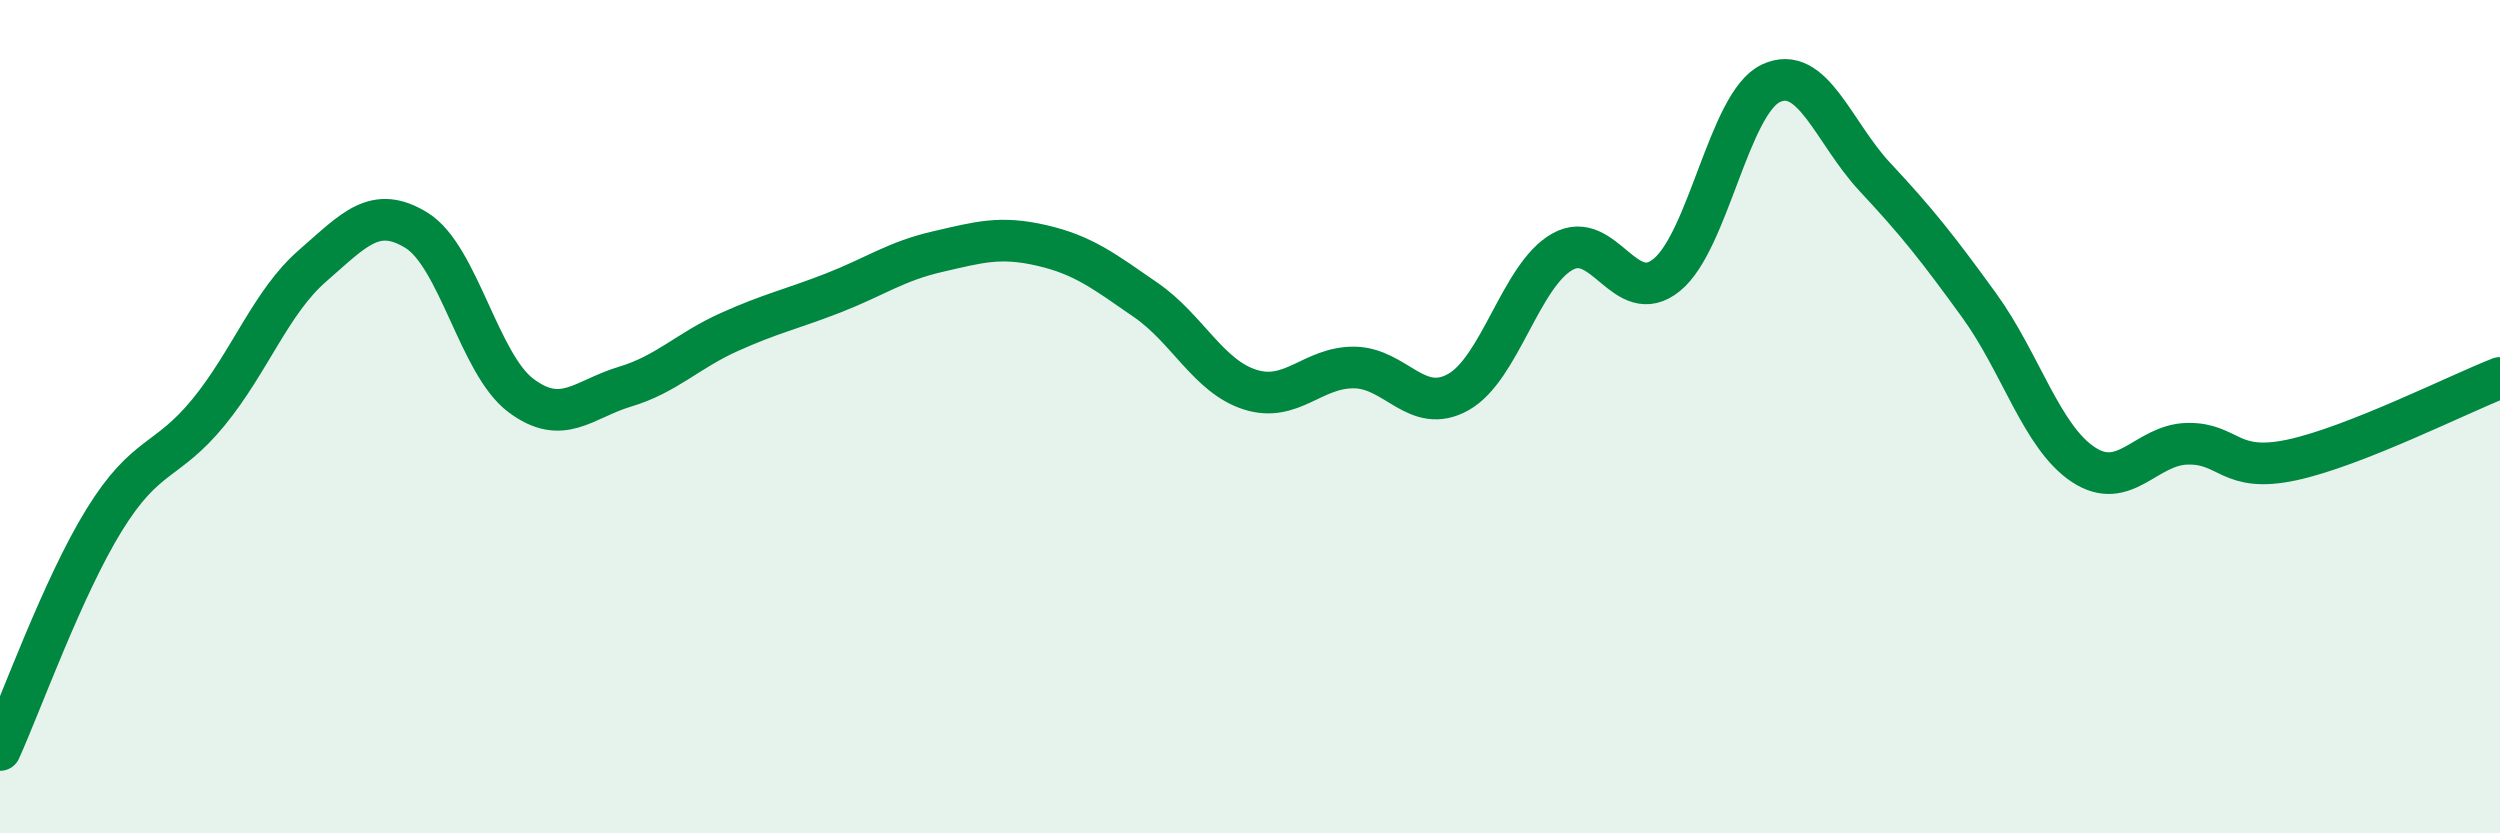
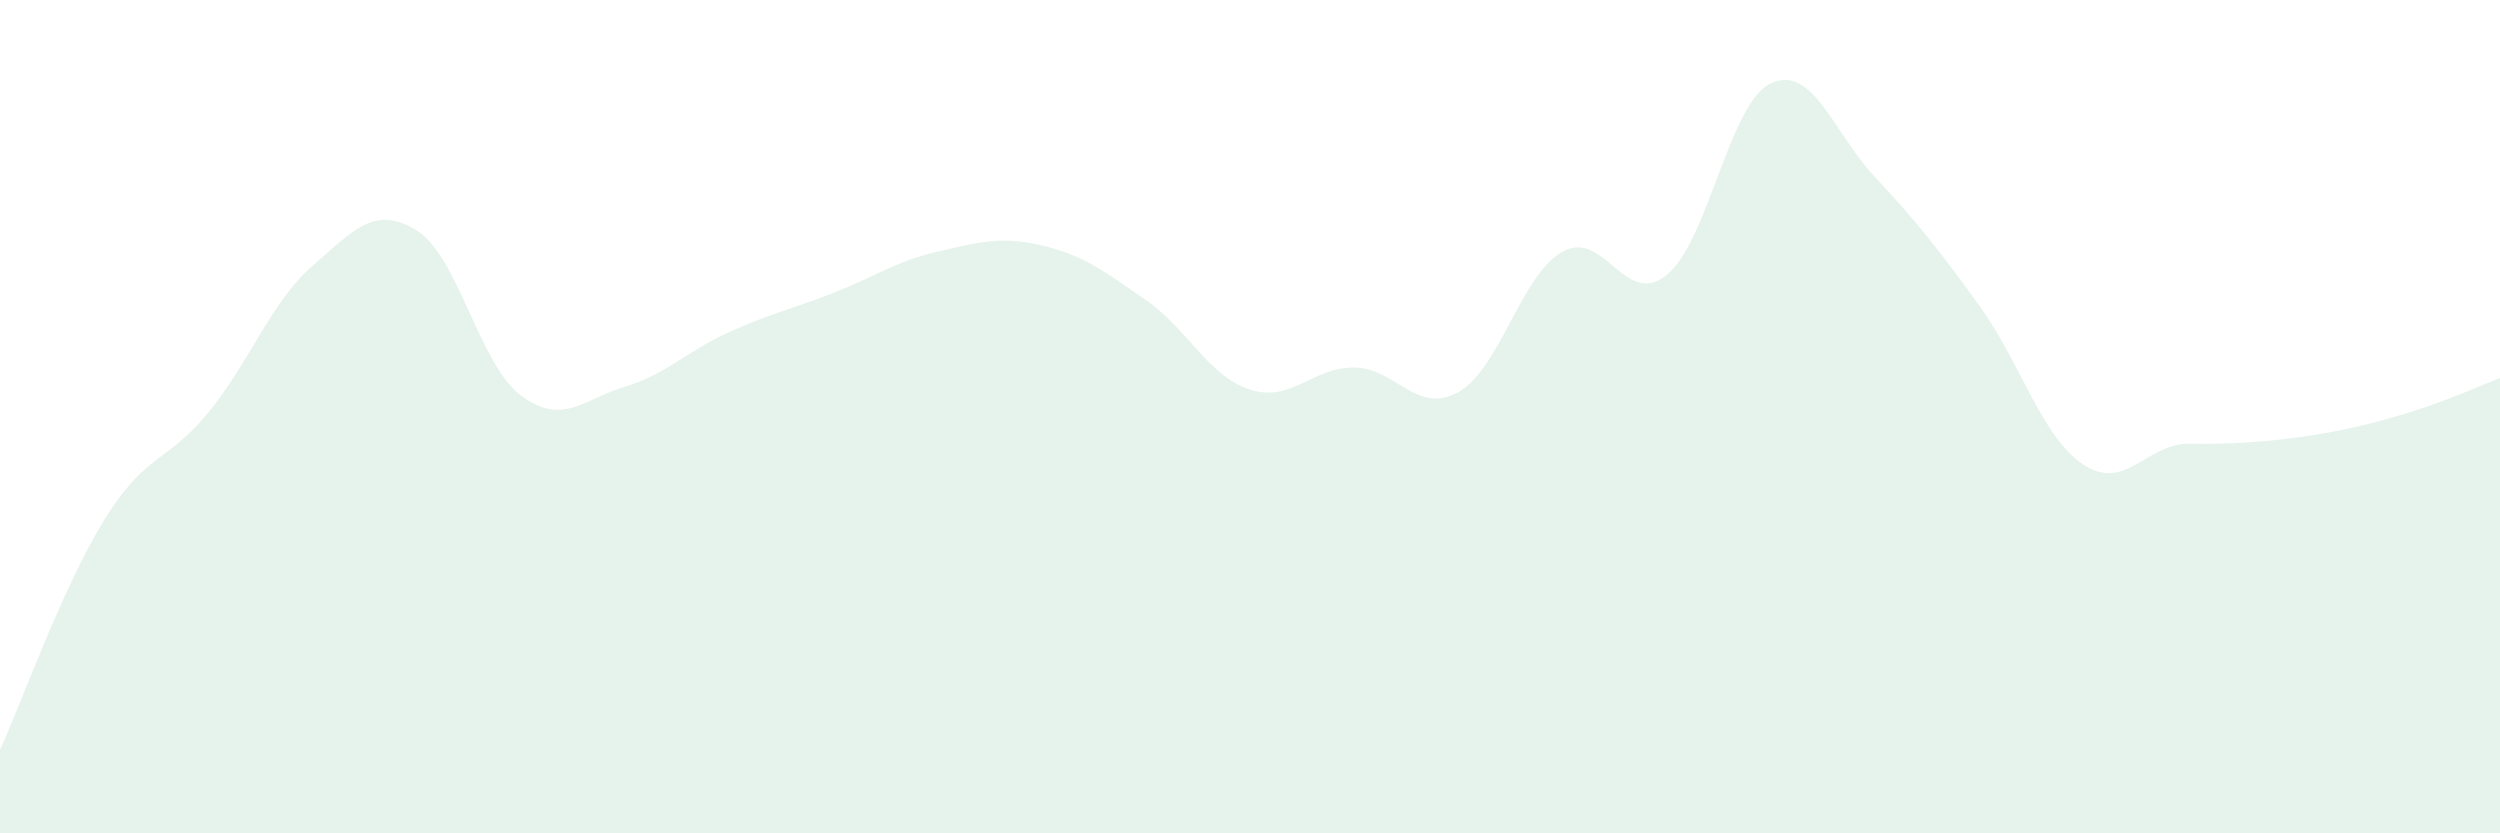
<svg xmlns="http://www.w3.org/2000/svg" width="60" height="20" viewBox="0 0 60 20">
-   <path d="M 0,18 C 0.5,16.9 1.5,14.1 2.5,12.48 C 3.5,10.86 4,11.12 5,9.9 C 6,8.68 6.5,7.25 7.5,6.38 C 8.5,5.51 9,4.91 10,5.53 C 11,6.15 11.5,8.74 12.5,9.49 C 13.5,10.24 14,9.58 15,9.28 C 16,8.98 16.5,8.42 17.5,7.97 C 18.5,7.52 19,7.42 20,7.03 C 21,6.64 21.5,6.27 22.5,6.04 C 23.5,5.81 24,5.66 25,5.89 C 26,6.12 26.5,6.51 27.5,7.2 C 28.5,7.89 29,9.03 30,9.35 C 31,9.67 31.5,8.81 32.5,8.82 C 33.5,8.83 34,9.97 35,9.41 C 36,8.85 36.5,6.6 37.5,6.04 C 38.5,5.48 39,7.41 40,6.6 C 41,5.79 41.5,2.47 42.5,2 C 43.5,1.53 44,3.18 45,4.25 C 46,5.32 46.5,5.95 47.5,7.33 C 48.5,8.71 49,10.49 50,11.15 C 51,11.81 51.5,10.67 52.5,10.65 C 53.5,10.63 53.5,11.36 55,11.04 C 56.5,10.72 59,9.46 60,9.07L60 20L0 20Z" fill="#008740" opacity="0.1" stroke-linecap="round" stroke-linejoin="round" />
-   <path d="M 0,18 C 0.5,16.9 1.5,14.1 2.5,12.48 C 3.5,10.86 4,11.12 5,9.9 C 6,8.68 6.5,7.25 7.5,6.38 C 8.5,5.51 9,4.91 10,5.53 C 11,6.15 11.5,8.74 12.5,9.49 C 13.5,10.24 14,9.58 15,9.28 C 16,8.98 16.5,8.42 17.5,7.97 C 18.5,7.52 19,7.42 20,7.03 C 21,6.64 21.5,6.27 22.5,6.04 C 23.5,5.81 24,5.66 25,5.89 C 26,6.12 26.5,6.51 27.5,7.2 C 28.5,7.89 29,9.03 30,9.35 C 31,9.67 31.5,8.81 32.5,8.82 C 33.5,8.83 34,9.97 35,9.41 C 36,8.85 36.5,6.6 37.5,6.04 C 38.5,5.48 39,7.41 40,6.6 C 41,5.79 41.5,2.47 42.5,2 C 43.5,1.53 44,3.18 45,4.25 C 46,5.32 46.5,5.95 47.5,7.33 C 48.5,8.71 49,10.49 50,11.15 C 51,11.81 51.5,10.67 52.5,10.65 C 53.5,10.63 53.5,11.36 55,11.04 C 56.5,10.72 59,9.46 60,9.07" stroke="#008740" stroke-width="1" fill="none" stroke-linecap="round" stroke-linejoin="round" />
+   <path d="M 0,18 C 0.5,16.9 1.5,14.1 2.5,12.48 C 3.5,10.86 4,11.12 5,9.9 C 6,8.68 6.5,7.25 7.5,6.38 C 8.5,5.51 9,4.91 10,5.53 C 11,6.15 11.5,8.74 12.5,9.49 C 13.5,10.24 14,9.58 15,9.28 C 16,8.98 16.5,8.42 17.5,7.97 C 18.5,7.52 19,7.42 20,7.03 C 21,6.64 21.5,6.27 22.5,6.04 C 23.5,5.81 24,5.66 25,5.89 C 26,6.12 26.5,6.51 27.5,7.2 C 28.5,7.89 29,9.03 30,9.35 C 31,9.67 31.5,8.81 32.5,8.82 C 33.5,8.83 34,9.97 35,9.41 C 36,8.85 36.5,6.6 37.5,6.04 C 38.5,5.48 39,7.41 40,6.6 C 41,5.79 41.5,2.47 42.5,2 C 43.5,1.53 44,3.18 45,4.25 C 46,5.32 46.5,5.95 47.5,7.33 C 48.5,8.71 49,10.49 50,11.15 C 51,11.81 51.5,10.67 52.5,10.65 C 56.5,10.72 59,9.46 60,9.07L60 20L0 20Z" fill="#008740" opacity="0.1" stroke-linecap="round" stroke-linejoin="round" />
</svg>